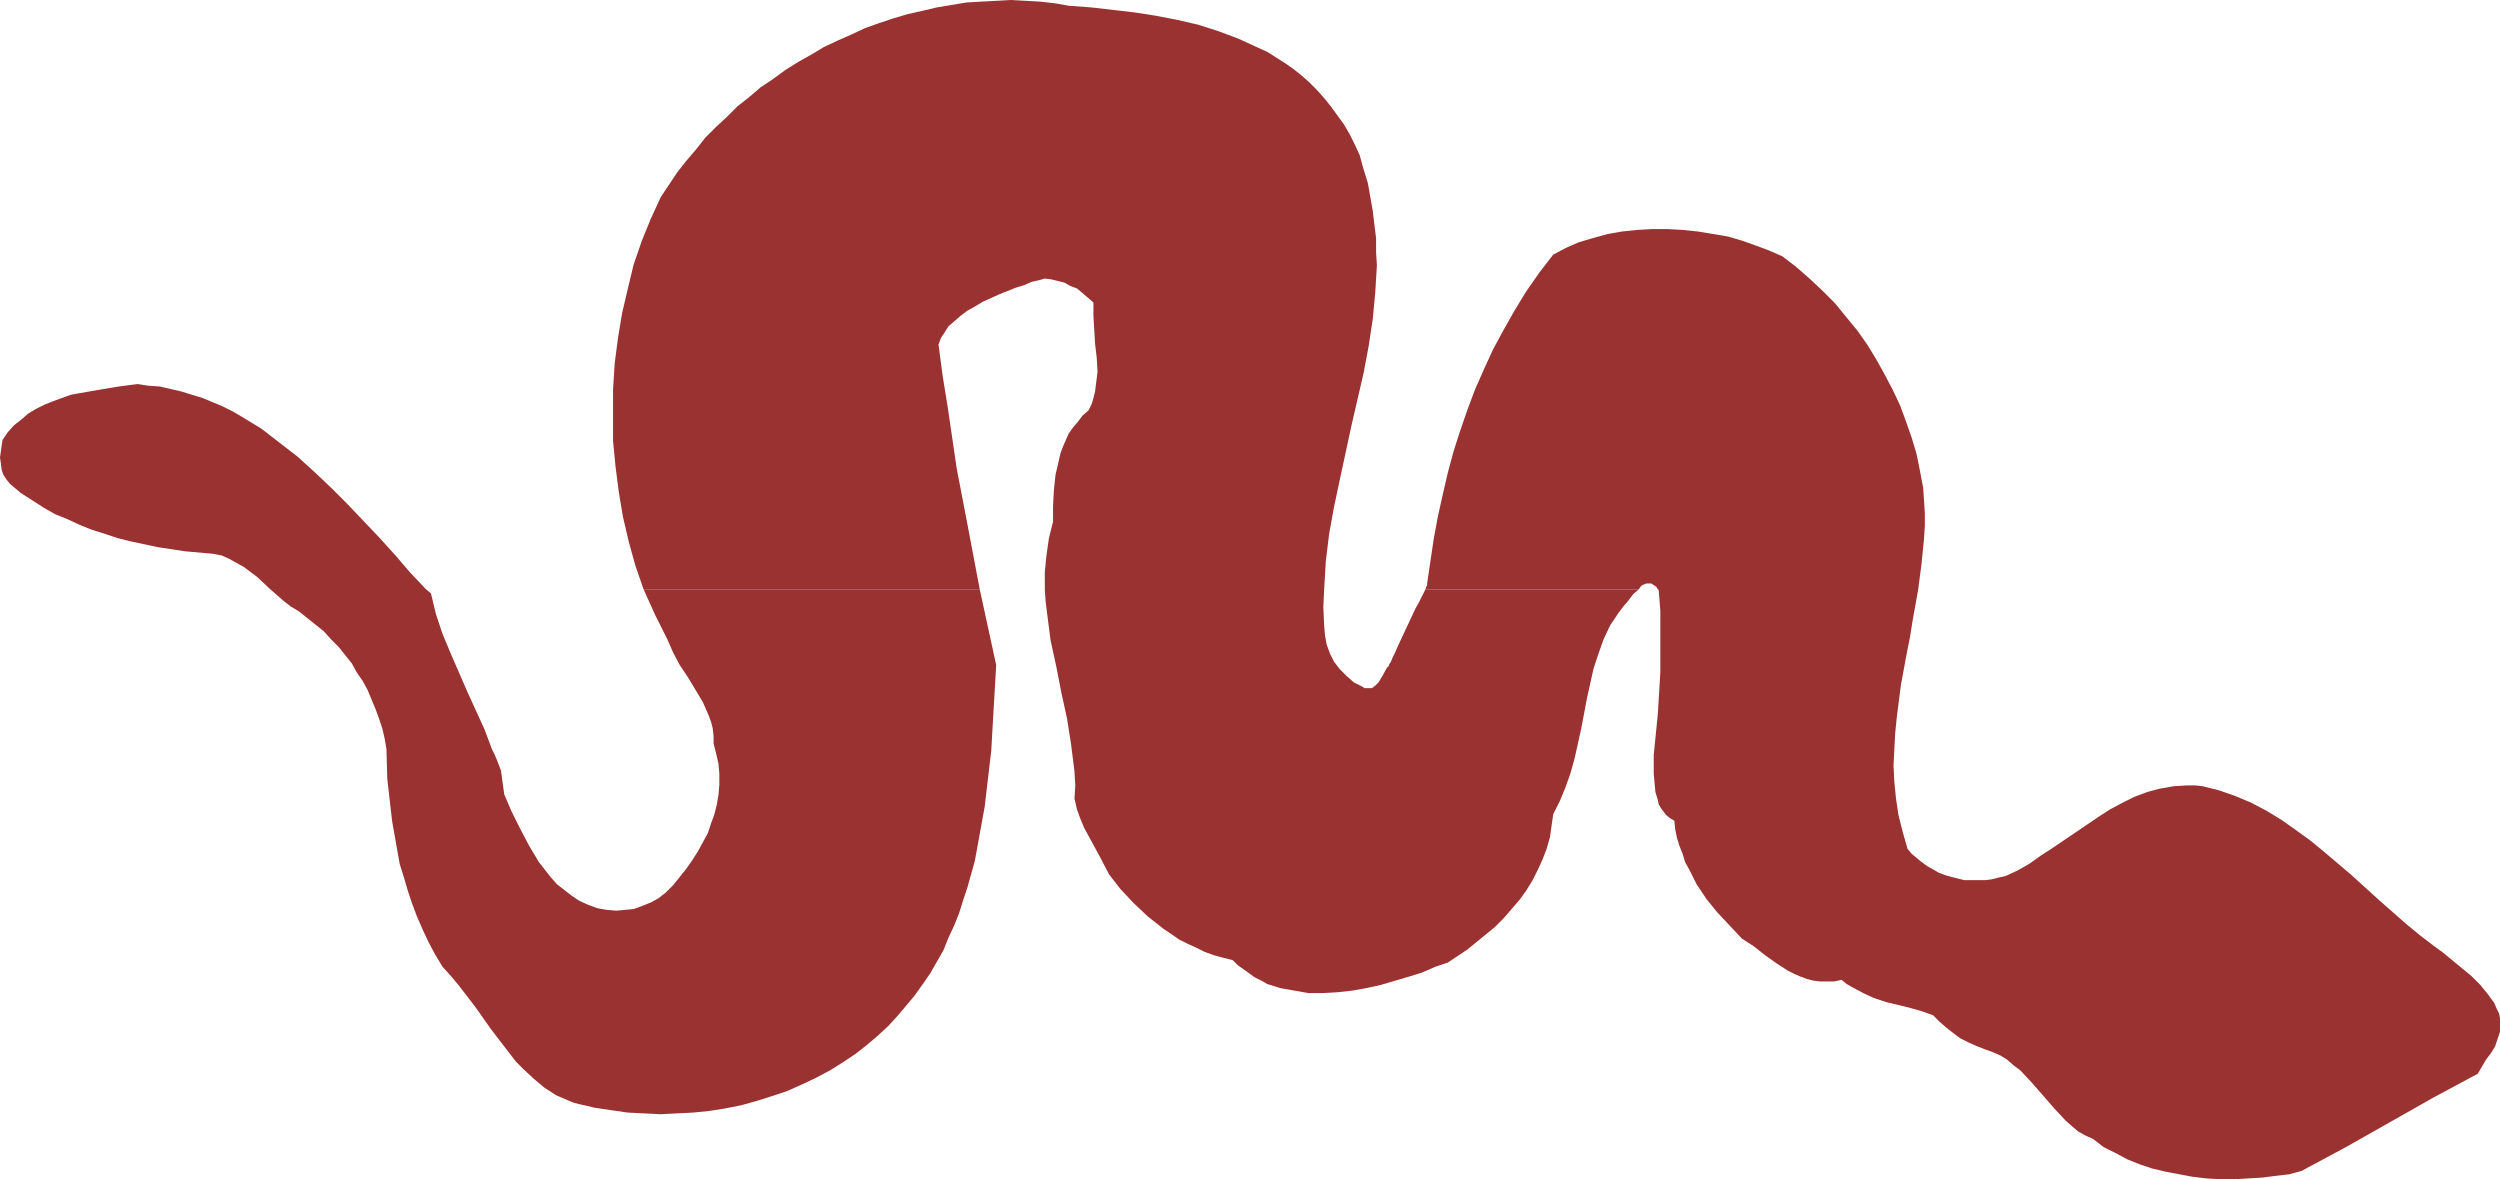
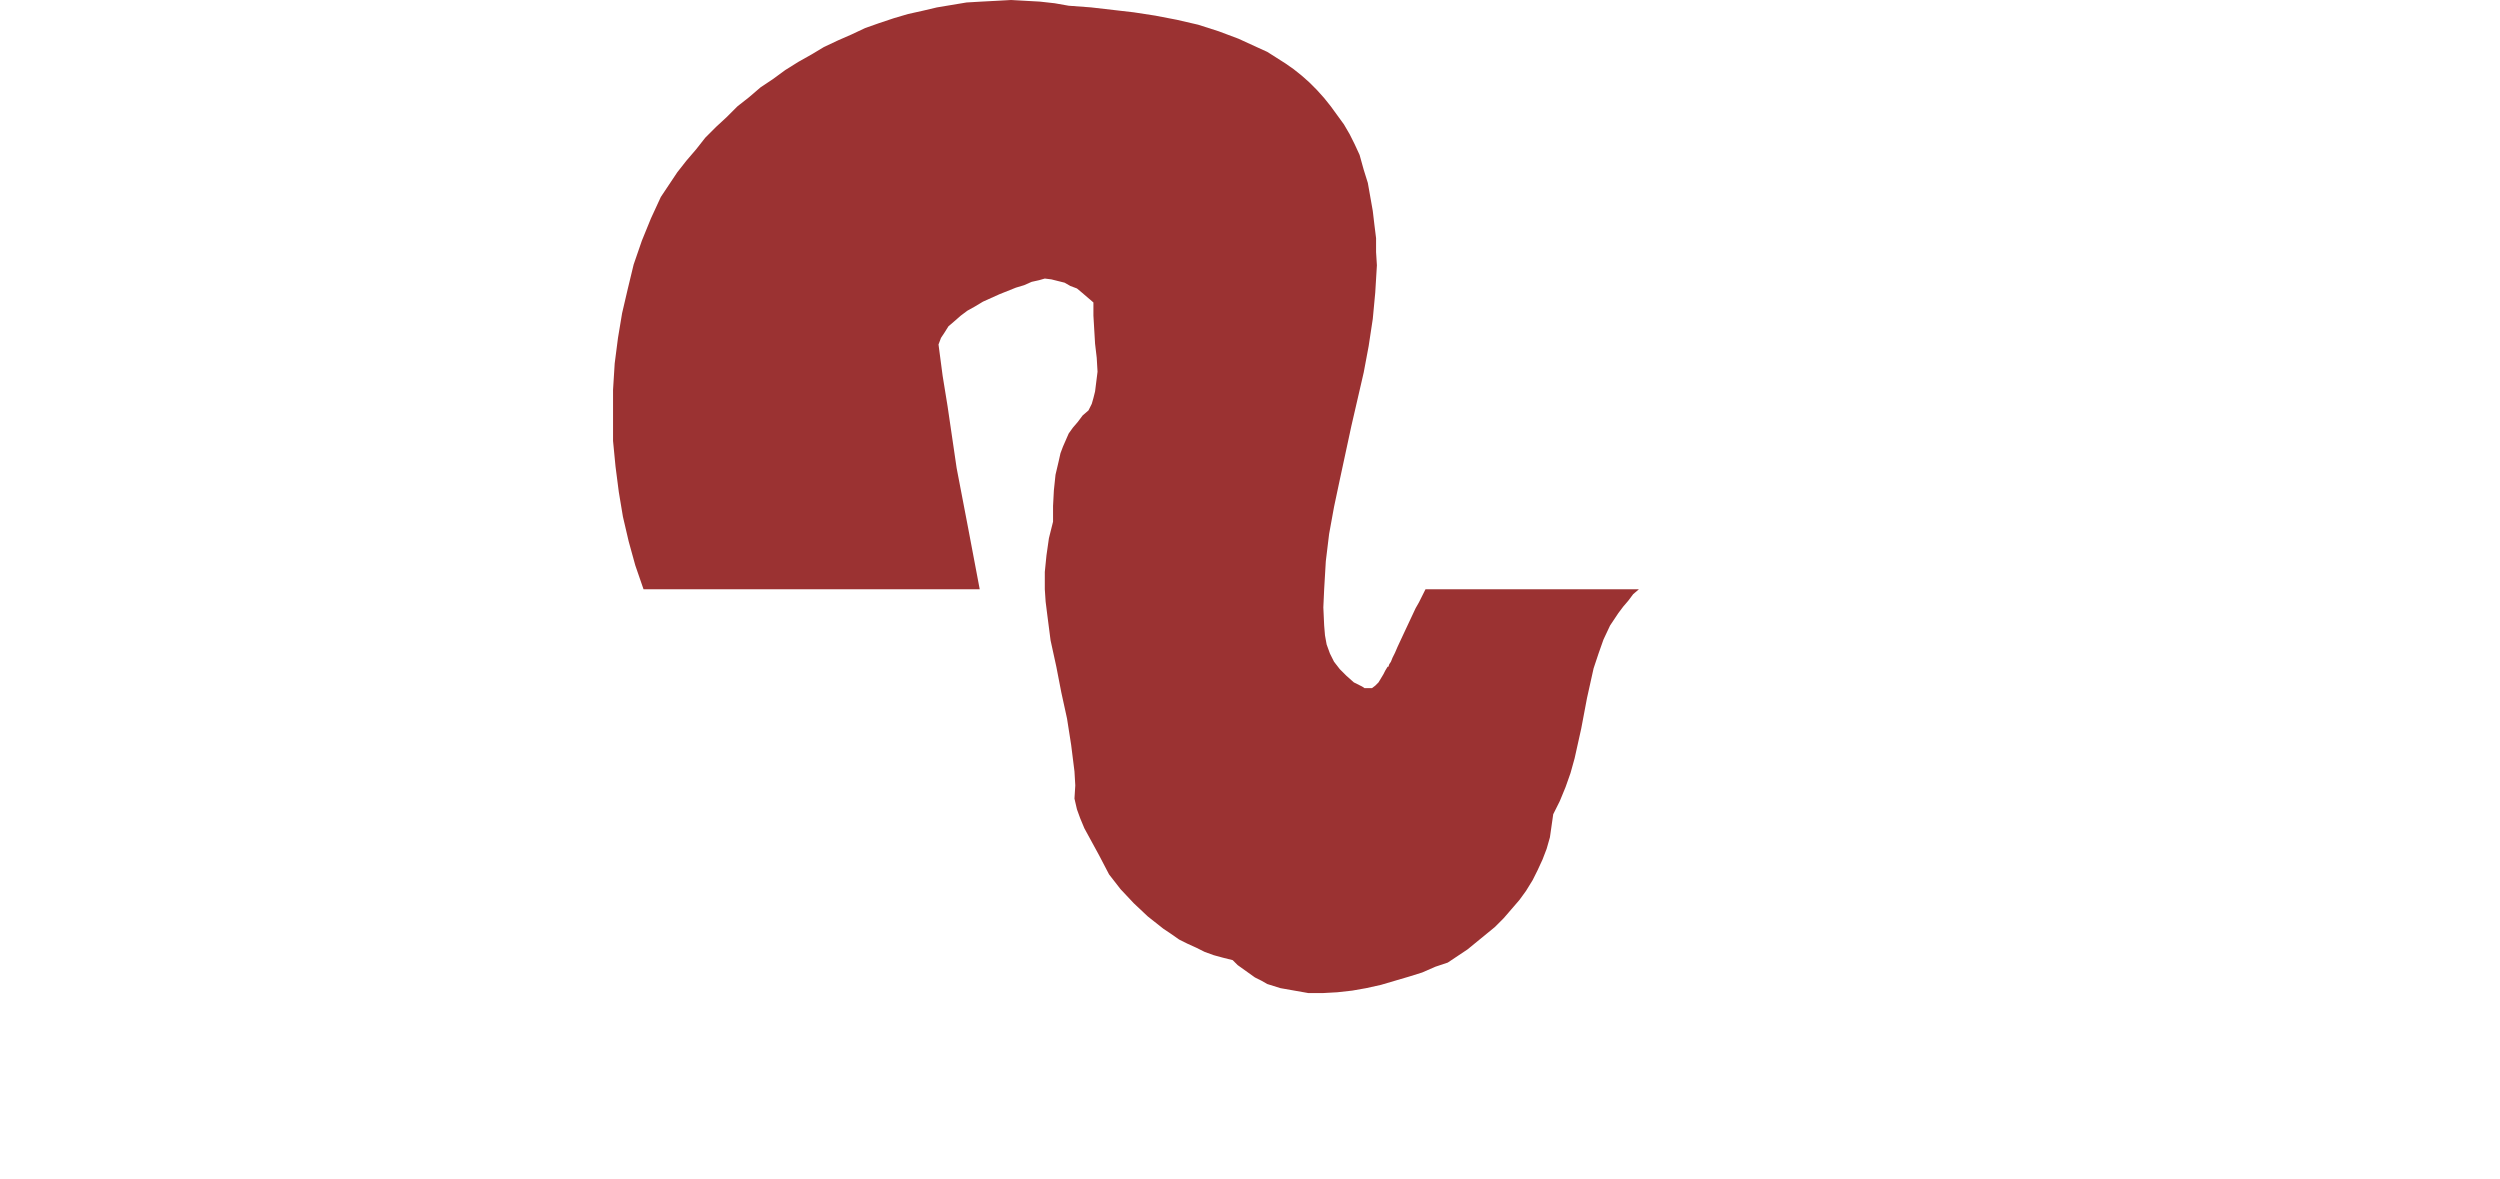
<svg xmlns="http://www.w3.org/2000/svg" xmlns:ns1="http://sodipodi.sourceforge.net/DTD/sodipodi-0.dtd" xmlns:ns2="http://www.inkscape.org/namespaces/inkscape" version="1.0" width="129.724mm" height="61.195mm" id="svg3" ns1:docname="Snake 1.wmf">
  <ns1:namedview id="namedview3" pagecolor="#ffffff" bordercolor="#000000" borderopacity="0.25" ns2:showpageshadow="2" ns2:pageopacity="0.0" ns2:pagecheckerboard="0" ns2:deskcolor="#d1d1d1" ns2:document-units="mm" />
  <defs id="defs1">
    <pattern id="WMFhbasepattern" patternUnits="userSpaceOnUse" width="6" height="6" x="0" y="0" />
  </defs>
-   <path style="fill:#9b3232;fill-opacity:1;fill-rule:evenodd;stroke:none" d="m 192.142,115.563 h -65.933 l 2.262,5.01 2.424,4.849 1.131,2.586 1.293,2.424 1.616,2.424 1.454,2.424 1.454,2.424 1.131,2.586 0.485,1.293 0.323,1.293 0.162,1.455 v 1.455 l 0.485,1.94 0.485,2.101 0.162,1.94 v 2.101 l -0.162,1.94 -0.323,1.94 -0.485,1.94 -0.646,1.778 -0.646,1.94 -0.97,1.778 -0.97,1.778 -1.131,1.778 -1.131,1.616 -1.293,1.616 -1.293,1.616 -1.454,1.455 -1.454,1.131 -1.454,0.808 -1.616,0.647 -1.778,0.646 -1.616,0.162 -1.778,0.162 -1.939,-0.162 -1.778,-0.323 -1.778,-0.647 -1.778,-0.808 -1.454,-0.97 -1.454,-1.131 -1.454,-1.131 -1.293,-1.455 -1.131,-1.455 -1.131,-1.455 -1.939,-3.233 -1.778,-3.394 -1.616,-3.233 -1.454,-3.394 -0.323,-2.263 -0.323,-2.424 -0.808,-2.101 -0.485,-1.131 -0.485,-0.97 -1.454,-3.879 -3.394,-7.435 -1.616,-3.717 -1.616,-3.717 -1.616,-3.879 -1.293,-3.879 -0.97,-4.041 -0.97,-0.808 -3.07,-3.233 -2.909,-3.394 -3.07,-3.394 L 71.427,102.309 68.195,98.915 64.963,95.683 61.731,92.612 58.338,89.541 54.782,86.793 51.227,84.046 47.51,81.783 45.571,80.651 43.632,79.682 41.693,78.874 39.754,78.065 37.653,77.419 35.552,76.772 33.451,76.288 31.35,75.803 29.088,75.641 26.987,75.318 23.27,75.803 19.392,76.449 15.675,77.096 13.898,77.419 12.12,78.065 10.342,78.712 8.726,79.358 7.11,80.167 5.494,81.136 4.202,82.268 2.747,83.399 1.454,84.854 0.485,86.308 0.162,88.571 0,89.703 l 0.162,1.131 0.162,1.293 0.323,0.97 0.646,0.97 0.646,0.808 2.101,1.778 2.262,1.455 2.262,1.455 2.262,1.293 2.424,0.97 2.424,1.131 2.424,0.97 2.586,0.808 2.424,0.808 2.586,0.647 5.333,1.131 5.333,0.808 5.494,0.485 1.616,0.323 1.454,0.647 1.454,0.808 1.454,0.808 1.293,0.97 1.293,0.97 2.586,2.424 2.586,2.263 1.454,1.131 1.616,0.97 1.616,1.293 1.616,1.293 1.616,1.293 1.454,1.616 1.454,1.455 1.293,1.616 1.293,1.616 0.97,1.778 1.131,1.616 0.97,1.778 0.808,1.94 0.808,1.94 0.646,1.778 0.646,1.94 0.485,2.101 0.323,1.94 0.162,5.819 0.646,5.657 0.323,2.748 0.97,5.495 0.485,2.748 0.808,2.586 0.808,2.748 0.808,2.424 0.97,2.586 1.131,2.586 1.131,2.424 1.293,2.424 1.454,2.424 1.616,1.778 1.616,1.94 3.232,4.202 3.07,4.364 3.232,4.202 1.616,2.101 1.778,1.778 1.939,1.778 1.939,1.616 2.262,1.455 2.262,0.97 1.131,0.485 1.293,0.323 1.454,0.323 1.293,0.323 3.232,0.485 3.394,0.485 3.232,0.162 3.232,0.162 3.07,-0.162 3.232,-0.162 3.232,-0.323 3.07,-0.485 3.232,-0.647 2.909,-0.808 3.07,-0.97 2.909,-0.97 2.909,-1.293 2.747,-1.293 2.747,-1.455 2.586,-1.616 2.424,-1.616 2.262,-1.778 2.101,-1.778 2.101,-1.94 1.778,-1.94 1.778,-2.101 1.616,-1.94 1.616,-2.263 1.454,-2.101 1.293,-2.263 1.293,-2.263 0.97,-2.424 1.131,-2.424 0.97,-2.424 0.808,-2.586 0.808,-2.424 1.454,-5.172 0.97,-5.334 0.97,-5.334 0.646,-5.495 0.646,-5.495 0.323,-5.657 0.646,-11.152 -1.616,-7.435 z" id="path1" />
  <path style="fill:#9b3232;fill-opacity:1;fill-rule:evenodd;stroke:none" d="m 279.568,115.563 -0.323,0.646 -0.485,0.97 -0.485,0.97 -0.646,1.131 -2.424,5.172 -1.131,2.424 -0.485,1.131 -0.485,0.97 -0.323,0.808 -0.323,0.485 -0.162,0.485 h -0.162 l -0.485,0.808 -0.323,0.647 -0.97,1.616 -0.646,0.647 -0.646,0.485 h -0.485 -0.485 -0.485 l -0.485,-0.323 -1.616,-0.808 -1.454,-1.293 -1.293,-1.293 -1.131,-1.455 -0.808,-1.616 -0.646,-1.778 -0.323,-1.778 -0.162,-1.94 -0.162,-3.556 0.162,-3.556 0.323,-5.495 0.646,-5.334 0.97,-5.334 1.131,-5.334 2.262,-10.506 2.424,-10.506 0.97,-5.172 0.808,-5.334 0.485,-5.172 0.323,-5.334 -0.162,-2.586 v -2.748 l -0.323,-2.586 -0.323,-2.748 -0.485,-2.748 -0.485,-2.748 -0.808,-2.586 -0.808,-2.909 -0.97,-2.101 -0.97,-1.94 -1.131,-1.94 -1.293,-1.778 -1.293,-1.778 -1.293,-1.616 -1.454,-1.616 -1.454,-1.455 -1.454,-1.293 -1.616,-1.293 -1.616,-1.131 -1.778,-1.131 -1.778,-1.131 -1.778,-0.808 -3.878,-1.778 -3.878,-1.455 -4.04,-1.293 -4.202,-0.97 -4.202,-0.808 -4.202,-0.647 -4.202,-0.485 -4.202,-0.485 -4.363,-0.323 -2.747,-0.485 -2.909,-0.323 -2.909,-0.162 L 198.283,0 l -2.909,0.162 -3.07,0.162 -2.747,0.162 -2.909,0.485 -2.909,0.485 -2.747,0.647 -2.909,0.647 -2.747,0.808 -2.909,0.97 -2.747,0.97 -2.747,1.293 -2.586,1.131 -2.747,1.293 -2.424,1.455 -2.586,1.455 -2.586,1.616 -2.424,1.778 -2.424,1.616 -2.262,1.94 -2.262,1.778 -2.101,2.101 -2.101,1.94 -2.101,2.101 -1.778,2.263 -1.939,2.263 -1.778,2.263 -1.616,2.424 -1.616,2.424 -1.939,4.202 -1.778,4.364 -1.616,4.687 -1.131,4.687 -1.131,4.849 -0.808,4.849 -0.646,5.01 -0.323,5.172 v 5.01 5.01 l 0.485,5.01 0.646,5.01 0.808,4.849 1.131,4.849 1.293,4.687 1.616,4.687 h 65.933 l -2.262,-11.96 -2.262,-11.799 -1.778,-12.122 -0.97,-5.98 -0.808,-6.142 0.485,-1.293 0.646,-0.97 0.808,-1.293 1.131,-0.97 1.293,-1.131 1.293,-0.97 1.454,-0.808 1.616,-0.97 3.232,-1.455 3.232,-1.293 1.616,-0.485 1.454,-0.647 1.454,-0.323 1.131,-0.323 1.293,0.162 1.293,0.323 1.293,0.323 1.131,0.647 1.293,0.485 0.97,0.808 1.131,0.97 1.131,0.97 v 2.586 l 0.162,2.748 0.162,2.748 0.323,2.748 0.162,2.748 -0.323,2.586 -0.162,1.293 -0.323,1.293 -0.323,1.131 -0.646,1.293 -1.131,0.97 -0.97,1.293 -0.97,1.131 -0.808,1.131 -1.131,2.586 -0.485,1.293 -0.323,1.455 -0.646,2.748 -0.323,3.071 -0.162,3.071 v 3.071 l -0.808,3.233 -0.485,3.394 -0.323,3.233 v 3.394 l 0.162,2.424 0.323,2.586 0.646,5.01 1.131,5.172 0.97,5.01 1.131,5.172 0.808,5.172 0.323,2.586 0.323,2.586 0.162,2.748 -0.162,2.586 0.485,2.101 0.646,1.778 0.808,1.94 0.97,1.778 0.97,1.778 0.97,1.778 1.939,3.717 2.262,2.909 2.586,2.748 2.747,2.586 3.07,2.424 1.454,0.97 1.616,1.131 1.616,0.808 1.778,0.808 1.616,0.808 1.778,0.646 1.778,0.485 1.939,0.485 0.97,0.97 1.131,0.808 1.131,0.808 1.131,0.808 1.293,0.646 1.131,0.647 2.586,0.808 2.747,0.485 2.747,0.485 h 2.747 l 2.909,-0.162 2.909,-0.323 2.747,-0.485 2.909,-0.646 2.747,-0.808 2.747,-0.808 2.586,-0.808 2.586,-1.131 2.424,-0.808 1.939,-1.293 1.939,-1.293 1.778,-1.455 1.778,-1.455 1.778,-1.455 1.778,-1.778 3.07,-3.556 1.293,-1.778 1.293,-2.101 0.97,-1.94 0.97,-2.101 0.808,-2.101 0.646,-2.263 0.323,-2.263 0.323,-2.263 1.293,-2.586 1.131,-2.748 0.97,-2.748 0.808,-2.909 1.293,-5.819 1.131,-5.98 0.646,-2.909 0.646,-2.909 0.97,-2.909 0.97,-2.748 1.293,-2.748 1.616,-2.424 0.97,-1.293 0.97,-1.131 0.97,-1.293 1.131,-0.97 z" id="path2" />
-   <path style="fill:#9b3232;fill-opacity:1;fill-rule:evenodd;stroke:none" d="m 490.132,198.8 -0.485,-0.97 -0.485,-1.131 -1.293,-1.778 -1.454,-1.778 -1.778,-1.778 -1.778,-1.455 -3.717,-3.071 -1.778,-1.293 -2.747,-2.101 -2.747,-2.263 -5.333,-4.687 -5.333,-4.849 -5.333,-4.526 -2.747,-2.263 -2.909,-2.101 -2.747,-1.94 -2.909,-1.778 -3.07,-1.616 -3.07,-1.293 -3.232,-1.131 -3.232,-0.808 -1.454,-0.162 h -1.454 l -2.747,0.162 -2.747,0.485 -2.424,0.647 -2.586,0.97 -2.262,1.131 -2.424,1.293 -2.262,1.455 -4.525,3.071 -4.525,3.071 -2.262,1.455 -2.262,1.616 -2.262,1.293 -2.424,1.131 -1.454,0.323 -1.293,0.323 -1.293,0.162 h -1.454 -1.293 -1.293 l -1.293,-0.323 -1.293,-0.323 -1.131,-0.323 -1.293,-0.485 -1.131,-0.647 -1.131,-0.646 -1.131,-0.808 -0.97,-0.808 -0.97,-0.808 -0.808,-0.97 -0.97,-3.394 -0.808,-3.233 -0.485,-3.233 -0.323,-3.233 -0.162,-3.233 0.162,-3.233 0.162,-3.071 0.323,-3.233 0.808,-6.303 1.131,-6.142 0.646,-3.233 0.485,-3.071 1.131,-6.303 0.646,-5.01 0.485,-4.849 0.162,-2.586 v -2.424 l -0.162,-2.586 -0.162,-2.424 -0.646,-3.394 -0.646,-3.233 -0.97,-3.233 -1.131,-3.233 -1.131,-3.071 -1.454,-3.071 -1.616,-3.071 -1.616,-2.909 -1.778,-2.909 -1.939,-2.748 -2.262,-2.748 -2.101,-2.586 -2.424,-2.424 -2.586,-2.424 -2.586,-2.263 -2.747,-2.101 -2.586,-1.131 -2.586,-0.97 -2.747,-0.97 -2.747,-0.808 -2.909,-0.485 -2.909,-0.485 -3.07,-0.323 -2.909,-0.162 h -3.07 l -2.909,0.162 -3.07,0.323 -2.747,0.485 -2.909,0.808 -2.747,0.808 -2.586,1.131 -2.424,1.293 -2.747,3.556 -2.586,3.717 -2.262,3.717 -2.101,3.717 -2.101,3.879 -1.778,3.879 -1.778,4.041 -1.454,3.879 -1.454,4.202 -1.293,4.041 -1.131,4.202 -0.97,4.202 -0.97,4.364 -0.808,4.364 -0.646,4.364 -0.646,4.364 v 0.162 0.162 l -0.162,0.323 -0.162,0.485 h 41.854 l 0.323,-0.485 0.323,-0.323 0.485,-0.162 0.323,-0.162 h 0.485 0.485 l 0.485,0.323 0.485,0.323 0.323,0.485 v 0 l 0.162,0.162 0.323,4.041 v 4.041 4.041 4.041 l -0.485,8.081 -0.808,8.081 v 3.717 l 0.162,1.778 0.162,1.778 0.485,1.616 0.162,0.808 0.485,0.808 0.485,0.647 0.485,0.646 0.808,0.647 0.808,0.485 0.162,1.616 0.323,1.616 0.485,1.616 0.646,1.616 0.485,1.616 0.808,1.455 1.454,2.909 1.939,2.909 2.101,2.586 2.424,2.586 2.424,2.586 2.262,1.455 2.262,1.778 2.262,1.616 2.262,1.455 1.293,0.646 1.131,0.485 1.293,0.485 1.293,0.323 1.293,0.162 h 1.454 1.293 l 1.454,-0.323 0.97,0.808 1.131,0.646 2.101,1.131 2.101,0.97 2.424,0.808 4.686,1.131 2.262,0.646 2.262,0.808 1.293,1.293 1.293,1.131 1.454,1.131 1.293,0.97 1.616,0.808 1.454,0.647 1.616,0.646 1.778,0.647 1.454,0.646 1.293,0.808 1.293,1.131 1.293,0.97 2.262,2.424 2.262,2.586 2.101,2.424 2.262,2.424 1.293,1.131 1.131,0.97 1.454,0.808 1.454,0.647 2.101,1.616 2.262,1.131 2.424,1.293 2.424,0.97 2.424,0.808 2.747,0.647 2.586,0.485 2.586,0.485 2.747,0.323 2.747,0.162 h 2.747 l 2.586,-0.162 2.747,-0.162 2.586,-0.323 2.747,-0.323 2.424,-0.647 8.726,-4.687 17.13,-9.698 8.726,-4.687 1.616,-2.748 0.97,-1.293 0.808,-1.293 0.485,-1.455 0.485,-1.455 v -0.808 -0.97 -0.808 z" id="path3" />
</svg>